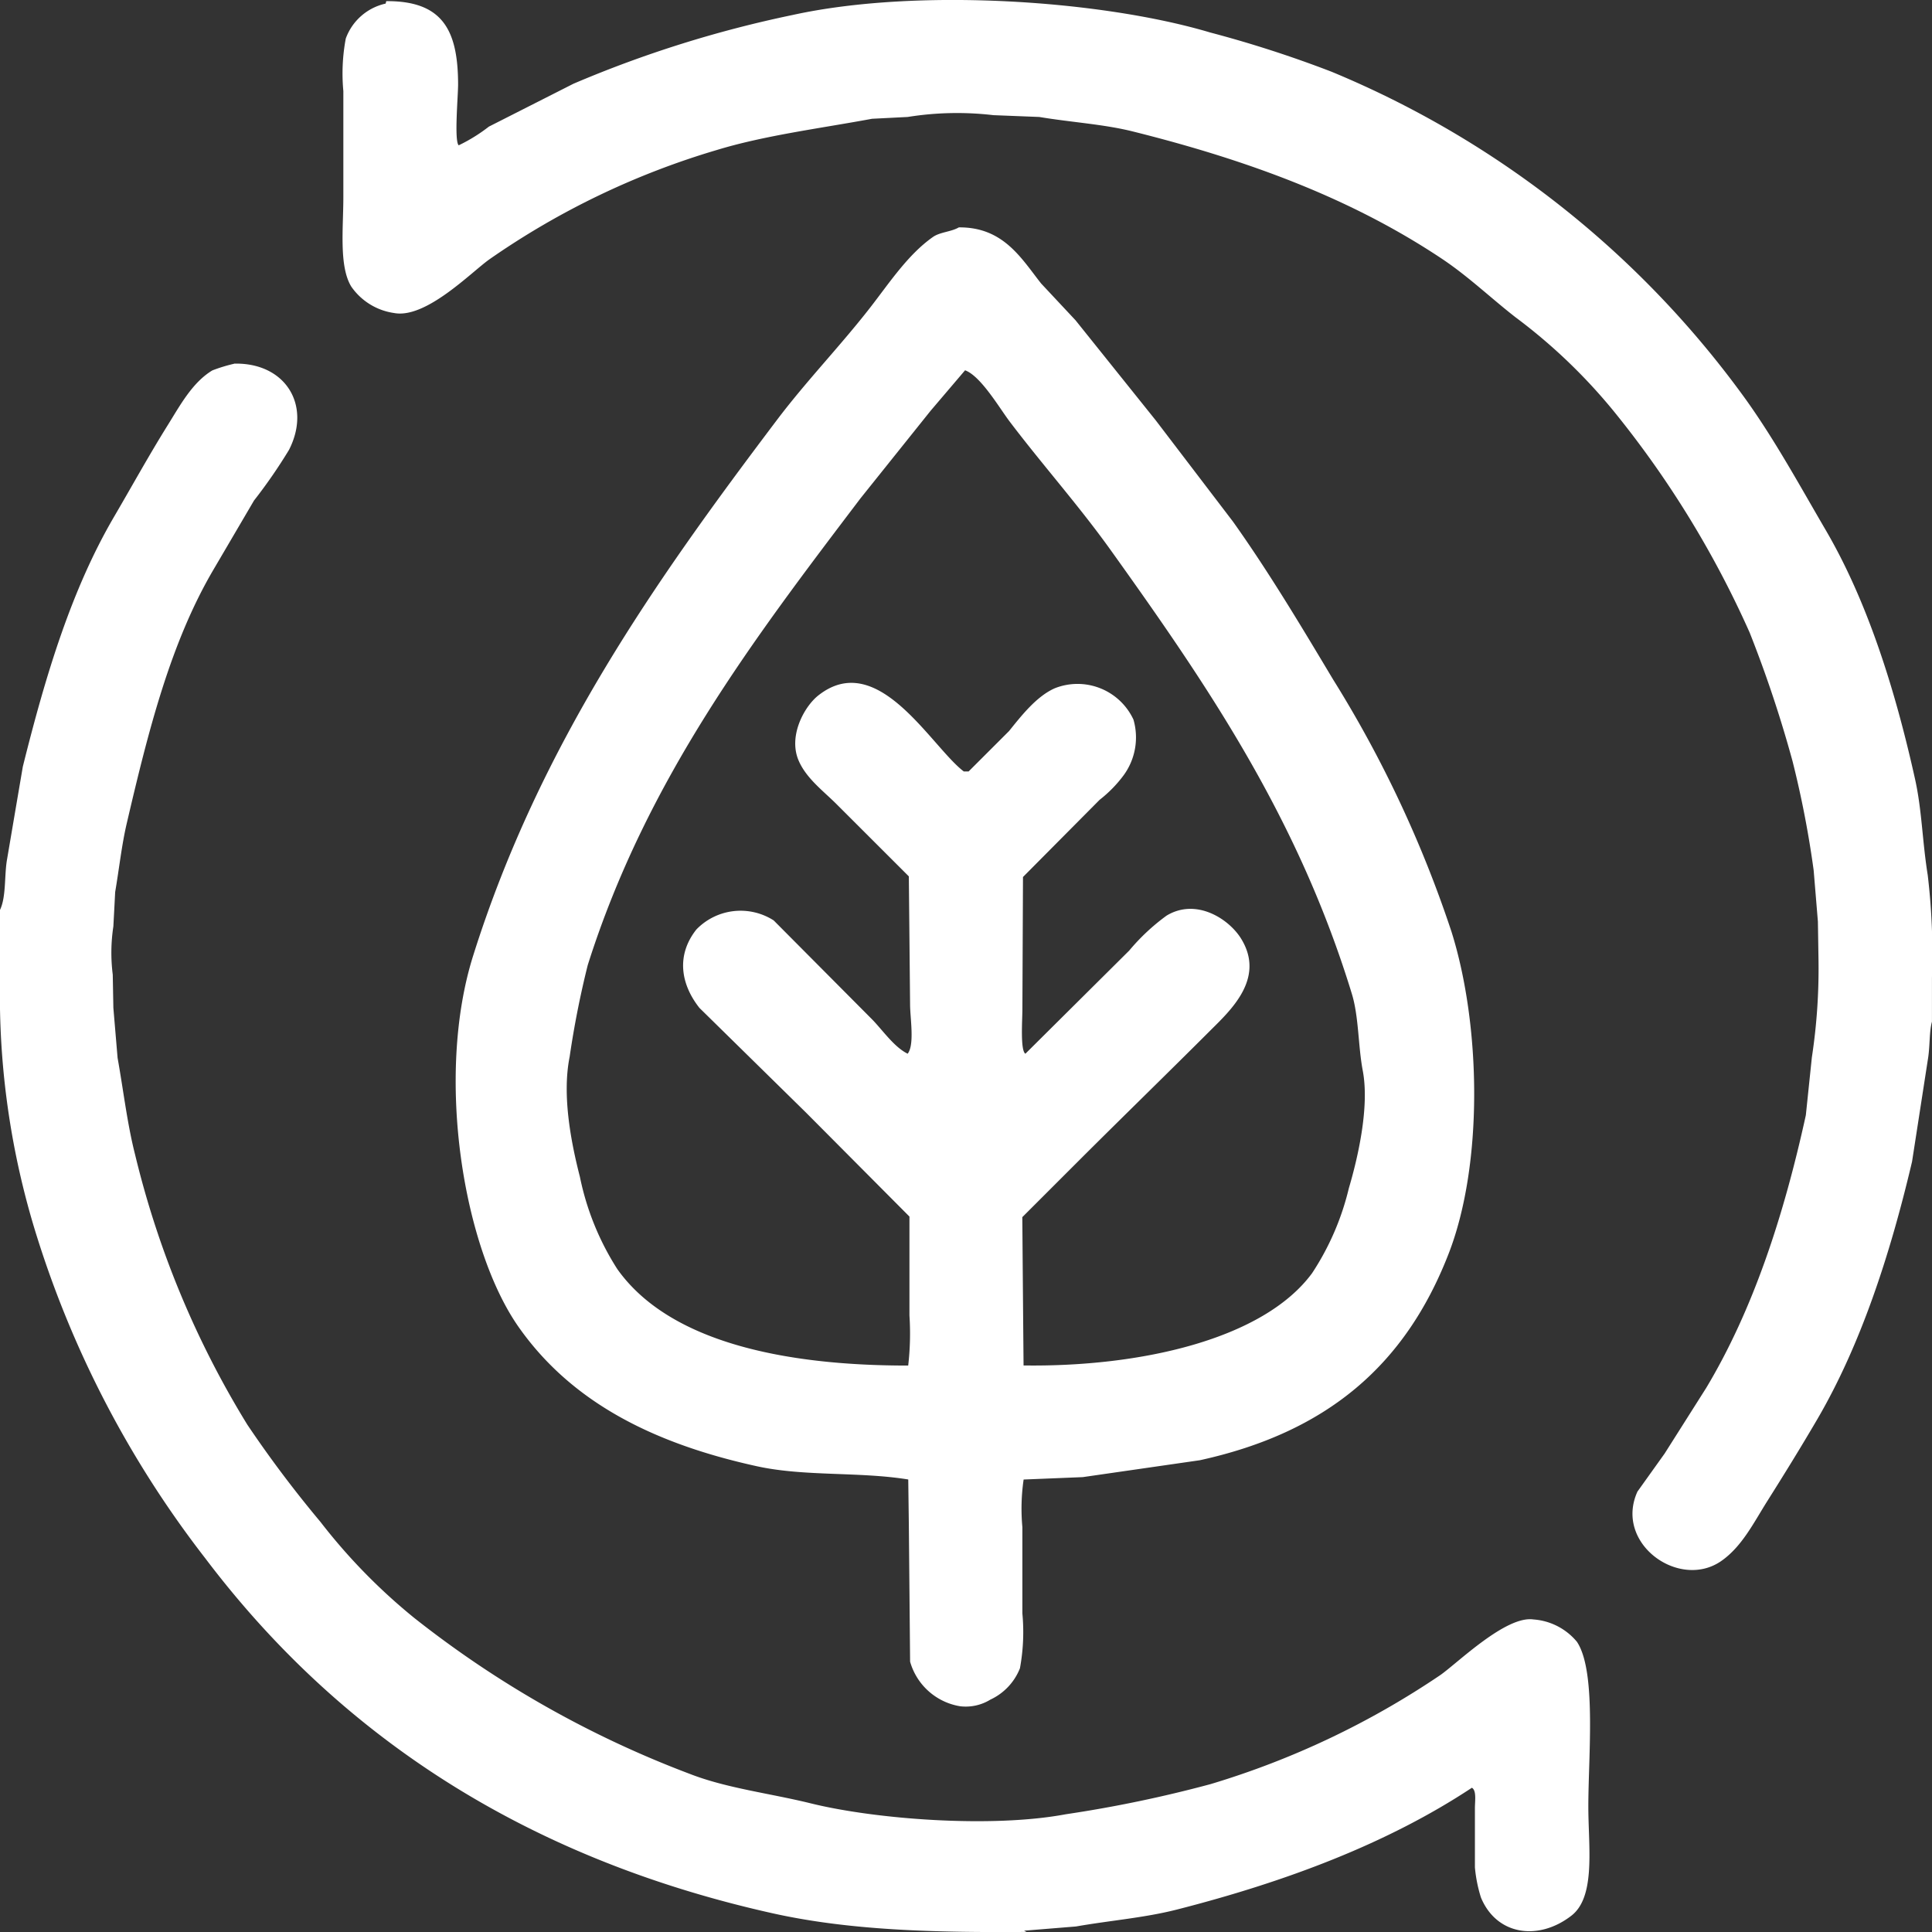
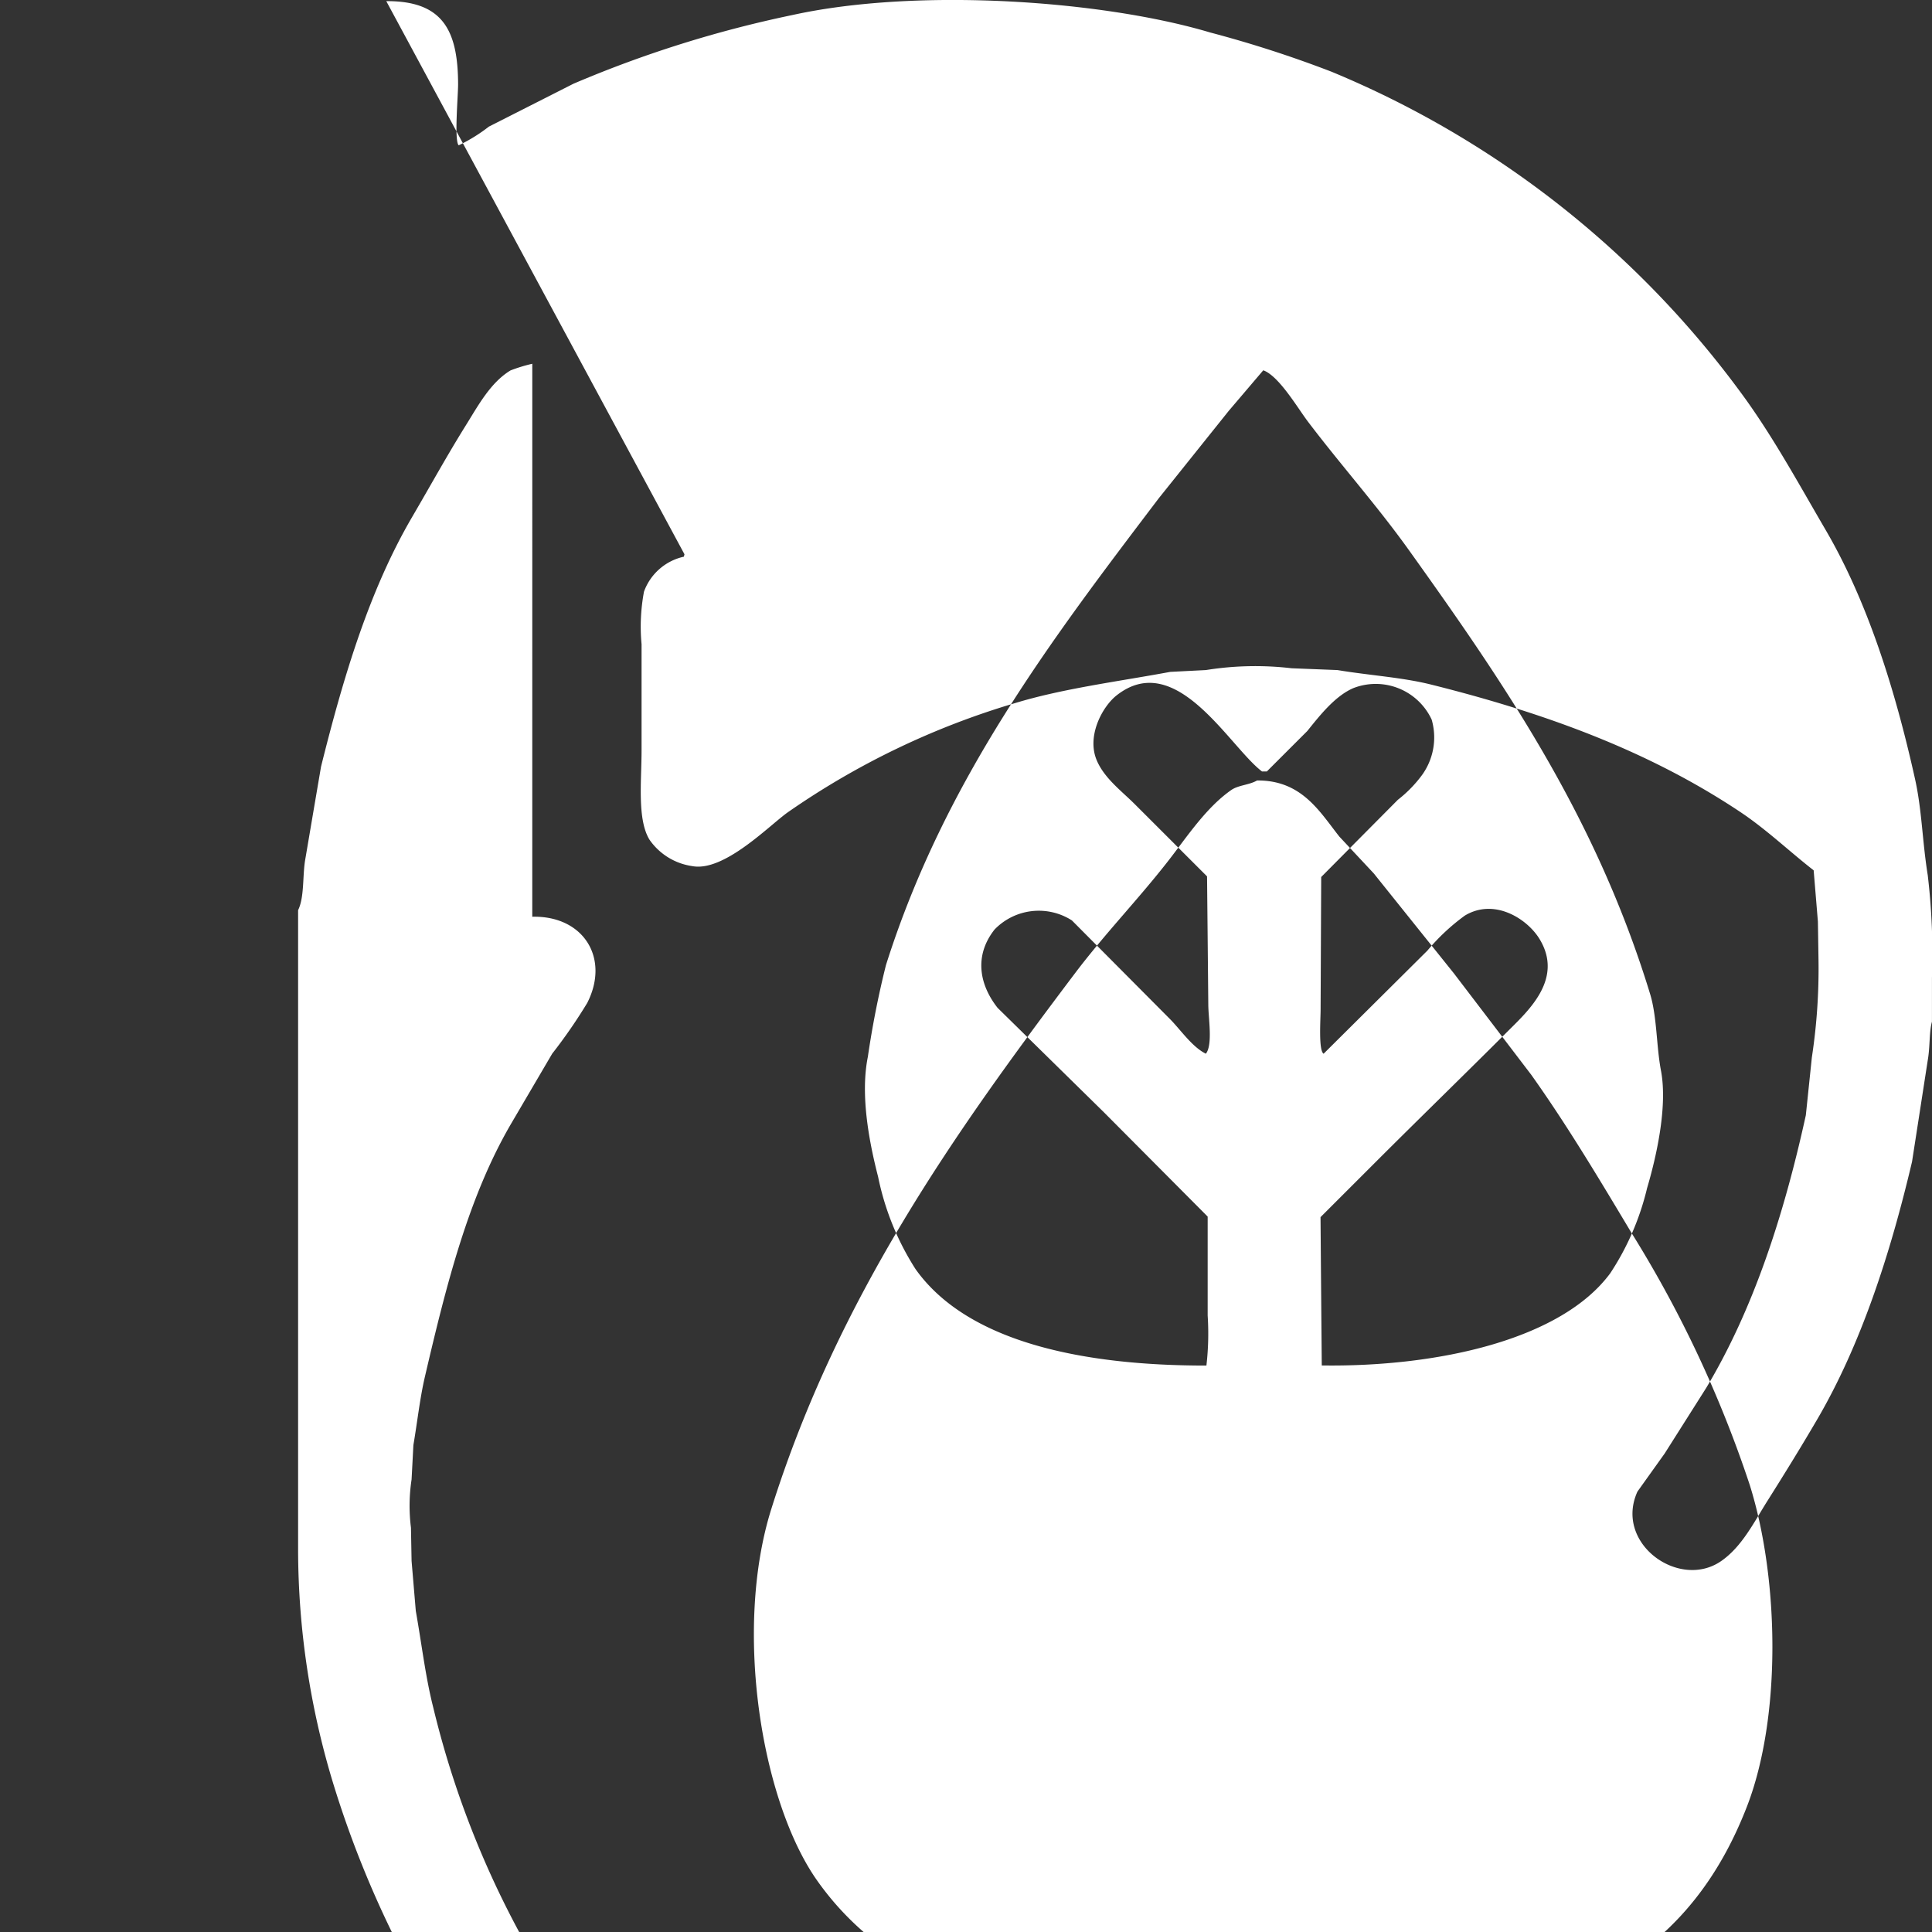
<svg xmlns="http://www.w3.org/2000/svg" width="155" height="155" viewBox="0 0 155 155">
  <rect x="0" y="0" width="155" height="155" fill="#333333" stroke="none" />
  <g id="Group_1247" data-name="Group 1247" transform="translate(-1222.179 -4977.226)">
-     <path id="Path_1400" data-name="Path 1400" d="M1266.114,5462.172c4.5-.028,5.755,2.3,5.762,6.678,0,.952-.323,4.545.049,4.888a13.327,13.327,0,0,0,2.421-1.5l6.778-3.437a93,93,0,0,1,17.577-5.516c10.04-2.208,24.87-1.176,33.508,1.4a93.25,93.25,0,0,1,9.733,3.146,77.517,77.517,0,0,1,33.265,26.325c2.356,3.3,4.294,6.861,6.392,10.453,3.316,5.677,5.548,12.687,7.167,19.985.551,2.483.579,4.985,1.016,7.695a53.748,53.748,0,0,1,.339,8.226v3.532c-.233.838-.145,2-.339,3.1q-.628,4.064-1.259,8.13c-1.775,7.537-4.135,14.73-7.6,20.663-1.332,2.279-2.661,4.427-4.02,6.582-1.088,1.727-2.025,3.634-3.68,4.79-3.37,2.353-8.618-1.4-6.731-5.564l2.179-3.049q1.671-2.636,3.342-5.275c3.739-6.235,6.207-13.74,7.989-21.872l.484-4.645a47.208,47.208,0,0,0,.532-7.84q-.024-1.526-.048-3.049-.17-2.057-.34-4.114a79.881,79.881,0,0,0-1.695-8.758,98.175,98.175,0,0,0-3.437-10.308,79.292,79.292,0,0,0-10.9-17.76,44.6,44.6,0,0,0-7.893-7.548c-1.976-1.538-3.786-3.281-5.907-4.694-7.106-4.735-15.234-7.824-24.792-10.21-2.32-.58-4.9-.729-7.505-1.162l-3.68-.145a25,25,0,0,0-6.876.145l-2.857.145c-4.189.777-8.62,1.332-12.493,2.517a63.257,63.257,0,0,0-18.207,8.759c-1.466,1.042-5.1,4.793-7.65,4.307a5.035,5.035,0,0,1-3.438-2.129c-.99-1.632-.63-4.7-.63-7.161v-8.518a15.2,15.2,0,0,1,.194-4.209,4.412,4.412,0,0,1,3.2-2.807c.016-.065.032-.13.049-.193m45.952,18.147c3.571-.025,5.005,2.5,6.585,4.5l2.761,2.952,6.439,8.033,6.2,8.129c2.885,4.056,5.443,8.342,8.038,12.678a94.047,94.047,0,0,1,9.49,20.228c2.359,7.513,2.566,18.625-.242,25.84-3.479,8.94-9.759,14.313-19.95,16.549l-9.393,1.355-4.746.193a16.251,16.251,0,0,0-.1,3.823v6.919a16.028,16.028,0,0,1-.195,4.4,4.659,4.659,0,0,1-2.373,2.516,3.775,3.775,0,0,1-2.421.533,5.013,5.013,0,0,1-4.019-3.581q-.049-5.468-.1-10.937-.024-1.838-.048-3.677c-3.952-.64-8.32-.222-12.154-1.064-8.365-1.837-14.868-5.164-19.078-11.13-4.466-6.326-6.728-20.116-3.681-29.809,5.345-17,14.737-30.229,24.356-42.97,2.381-3.156,5.1-5.958,7.505-9.049,1.505-1.932,3.021-4.253,5.036-5.662.569-.4,1.458-.405,2.082-.773m-58.155,10.936c4.107-.1,6.245,3.32,4.407,6.92a41.676,41.676,0,0,1-2.808,4.065l-3.293,5.613c-3.411,5.84-5.179,12.836-6.924,20.324-.4,1.721-.6,3.592-.92,5.469q-.071,1.378-.145,2.757a14.014,14.014,0,0,0-.049,3.872l.049,2.662q.17,2.008.339,4.016c.48,2.687.77,5.261,1.4,7.743a74.773,74.773,0,0,0,9.006,21.679,93.083,93.083,0,0,0,5.859,7.791,46.65,46.65,0,0,0,7.506,7.695,82.6,82.6,0,0,0,22.128,12.532c2.983,1.163,6.417,1.554,9.733,2.372,5.146,1.269,14.451,1.993,20.434.871a102.71,102.71,0,0,0,11.62-2.419,67.393,67.393,0,0,0,18.449-8.759c1.4-.989,5.255-4.776,7.457-4.452a4.992,4.992,0,0,1,3.486,1.791c1.641,2.451.859,9.681.92,13.695.048,3.107.516,6.819-1.356,8.274-2.625,2.043-6,1.6-7.263-1.451a11.407,11.407,0,0,1-.484-2.42v-4.741c0-.587.142-1.418-.242-1.646-6.711,4.44-14.833,7.518-23.678,9.775-2.58.658-5.31.869-8.087,1.355l-4.163.338.194.1c-7.5.057-14.251-.131-20.386-1.5-20.135-4.495-34.923-14.478-45.516-28.5a82.237,82.237,0,0,1-13.7-26.47,64.7,64.7,0,0,1-2.76-18.437V5535.1c.522-1.064.343-2.814.581-4.113q.628-3.7,1.259-7.4c1.842-7.392,3.912-14.216,7.312-20.035,1.463-2.5,2.812-4.954,4.31-7.355.995-1.593,1.977-3.432,3.583-4.4a12.811,12.811,0,0,1,1.743-.533m58.638.533-2.76,3.242-5.617,7.016c-8.5,11.212-17.156,22.507-21.887,37.454a74.6,74.6,0,0,0-1.452,7.356c-.639,3.173.162,7.051.823,9.629a21.752,21.752,0,0,0,3,7.4c4.15,5.851,13.383,7.751,23.339,7.742a22.362,22.362,0,0,0,.1-4.016v-7.937l-8.329-8.372-8.522-8.371c-1.49-1.889-1.886-4.211-.242-6.291a4.932,4.932,0,0,1,6.2-.727l7.844,7.888c.857.857,1.8,2.268,2.906,2.807.564-.72.2-2.844.194-3.92q-.049-5.152-.1-10.307l-5.811-5.806c-1.045-1.045-2.45-2.079-3.05-3.533-.811-1.967.492-4.306,1.6-5.178,4.786-3.771,9.04,4.1,11.67,6.1h.386l3.245-3.243c.968-1.2,2.2-2.792,3.68-3.437a4.95,4.95,0,0,1,6.3,2.517,5.147,5.147,0,0,1-.775,4.452,10.165,10.165,0,0,1-1.937,1.984l-6.15,6.194q-.024,5.323-.048,10.646c0,.771-.178,3.279.241,3.532l8.329-8.275a16.732,16.732,0,0,1,3-2.806c2.382-1.438,5.024.268,6,1.887,1.93,3.184-.9,5.74-2.517,7.355-3.487,3.484-7.022,6.92-10.508,10.4l-4.551,4.549q.047,5.951.1,11.9c9.4.131,19.242-2.1,23.145-7.4a21.374,21.374,0,0,0,2.953-6.824c.682-2.3,1.679-6.467,1.114-9.436-.371-1.95-.314-4.325-.871-6.146-4.339-14.187-11.636-24.823-19.321-35.566-2.572-3.6-5.486-6.86-8.134-10.356-.821-1.083-2.319-3.66-3.583-4.113" transform="translate(-12.945 -484.854)" fill="#fff" fill-rule="evenodd" />
+     <path id="Path_1400" data-name="Path 1400" d="M1266.114,5462.172c4.5-.028,5.755,2.3,5.762,6.678,0,.952-.323,4.545.049,4.888a13.327,13.327,0,0,0,2.421-1.5l6.778-3.437a93,93,0,0,1,17.577-5.516c10.04-2.208,24.87-1.176,33.508,1.4a93.25,93.25,0,0,1,9.733,3.146,77.517,77.517,0,0,1,33.265,26.325c2.356,3.3,4.294,6.861,6.392,10.453,3.316,5.677,5.548,12.687,7.167,19.985.551,2.483.579,4.985,1.016,7.695a53.748,53.748,0,0,1,.339,8.226v3.532c-.233.838-.145,2-.339,3.1q-.628,4.064-1.259,8.13c-1.775,7.537-4.135,14.73-7.6,20.663-1.332,2.279-2.661,4.427-4.02,6.582-1.088,1.727-2.025,3.634-3.68,4.79-3.37,2.353-8.618-1.4-6.731-5.564l2.179-3.049q1.671-2.636,3.342-5.275c3.739-6.235,6.207-13.74,7.989-21.872l.484-4.645a47.208,47.208,0,0,0,.532-7.84q-.024-1.526-.048-3.049-.17-2.057-.34-4.114c-1.976-1.538-3.786-3.281-5.907-4.694-7.106-4.735-15.234-7.824-24.792-10.21-2.32-.58-4.9-.729-7.505-1.162l-3.68-.145a25,25,0,0,0-6.876.145l-2.857.145c-4.189.777-8.62,1.332-12.493,2.517a63.257,63.257,0,0,0-18.207,8.759c-1.466,1.042-5.1,4.793-7.65,4.307a5.035,5.035,0,0,1-3.438-2.129c-.99-1.632-.63-4.7-.63-7.161v-8.518a15.2,15.2,0,0,1,.194-4.209,4.412,4.412,0,0,1,3.2-2.807c.016-.065.032-.13.049-.193m45.952,18.147c3.571-.025,5.005,2.5,6.585,4.5l2.761,2.952,6.439,8.033,6.2,8.129c2.885,4.056,5.443,8.342,8.038,12.678a94.047,94.047,0,0,1,9.49,20.228c2.359,7.513,2.566,18.625-.242,25.84-3.479,8.94-9.759,14.313-19.95,16.549l-9.393,1.355-4.746.193a16.251,16.251,0,0,0-.1,3.823v6.919a16.028,16.028,0,0,1-.195,4.4,4.659,4.659,0,0,1-2.373,2.516,3.775,3.775,0,0,1-2.421.533,5.013,5.013,0,0,1-4.019-3.581q-.049-5.468-.1-10.937-.024-1.838-.048-3.677c-3.952-.64-8.32-.222-12.154-1.064-8.365-1.837-14.868-5.164-19.078-11.13-4.466-6.326-6.728-20.116-3.681-29.809,5.345-17,14.737-30.229,24.356-42.97,2.381-3.156,5.1-5.958,7.505-9.049,1.505-1.932,3.021-4.253,5.036-5.662.569-.4,1.458-.405,2.082-.773m-58.155,10.936c4.107-.1,6.245,3.32,4.407,6.92a41.676,41.676,0,0,1-2.808,4.065l-3.293,5.613c-3.411,5.84-5.179,12.836-6.924,20.324-.4,1.721-.6,3.592-.92,5.469q-.071,1.378-.145,2.757a14.014,14.014,0,0,0-.049,3.872l.049,2.662q.17,2.008.339,4.016c.48,2.687.77,5.261,1.4,7.743a74.773,74.773,0,0,0,9.006,21.679,93.083,93.083,0,0,0,5.859,7.791,46.65,46.65,0,0,0,7.506,7.695,82.6,82.6,0,0,0,22.128,12.532c2.983,1.163,6.417,1.554,9.733,2.372,5.146,1.269,14.451,1.993,20.434.871a102.71,102.71,0,0,0,11.62-2.419,67.393,67.393,0,0,0,18.449-8.759c1.4-.989,5.255-4.776,7.457-4.452a4.992,4.992,0,0,1,3.486,1.791c1.641,2.451.859,9.681.92,13.695.048,3.107.516,6.819-1.356,8.274-2.625,2.043-6,1.6-7.263-1.451a11.407,11.407,0,0,1-.484-2.42v-4.741c0-.587.142-1.418-.242-1.646-6.711,4.44-14.833,7.518-23.678,9.775-2.58.658-5.31.869-8.087,1.355l-4.163.338.194.1c-7.5.057-14.251-.131-20.386-1.5-20.135-4.495-34.923-14.478-45.516-28.5a82.237,82.237,0,0,1-13.7-26.47,64.7,64.7,0,0,1-2.76-18.437V5535.1c.522-1.064.343-2.814.581-4.113q.628-3.7,1.259-7.4c1.842-7.392,3.912-14.216,7.312-20.035,1.463-2.5,2.812-4.954,4.31-7.355.995-1.593,1.977-3.432,3.583-4.4a12.811,12.811,0,0,1,1.743-.533m58.638.533-2.76,3.242-5.617,7.016c-8.5,11.212-17.156,22.507-21.887,37.454a74.6,74.6,0,0,0-1.452,7.356c-.639,3.173.162,7.051.823,9.629a21.752,21.752,0,0,0,3,7.4c4.15,5.851,13.383,7.751,23.339,7.742a22.362,22.362,0,0,0,.1-4.016v-7.937l-8.329-8.372-8.522-8.371c-1.49-1.889-1.886-4.211-.242-6.291a4.932,4.932,0,0,1,6.2-.727l7.844,7.888c.857.857,1.8,2.268,2.906,2.807.564-.72.2-2.844.194-3.92q-.049-5.152-.1-10.307l-5.811-5.806c-1.045-1.045-2.45-2.079-3.05-3.533-.811-1.967.492-4.306,1.6-5.178,4.786-3.771,9.04,4.1,11.67,6.1h.386l3.245-3.243c.968-1.2,2.2-2.792,3.68-3.437a4.95,4.95,0,0,1,6.3,2.517,5.147,5.147,0,0,1-.775,4.452,10.165,10.165,0,0,1-1.937,1.984l-6.15,6.194q-.024,5.323-.048,10.646c0,.771-.178,3.279.241,3.532l8.329-8.275a16.732,16.732,0,0,1,3-2.806c2.382-1.438,5.024.268,6,1.887,1.93,3.184-.9,5.74-2.517,7.355-3.487,3.484-7.022,6.92-10.508,10.4l-4.551,4.549q.047,5.951.1,11.9c9.4.131,19.242-2.1,23.145-7.4a21.374,21.374,0,0,0,2.953-6.824c.682-2.3,1.679-6.467,1.114-9.436-.371-1.95-.314-4.325-.871-6.146-4.339-14.187-11.636-24.823-19.321-35.566-2.572-3.6-5.486-6.86-8.134-10.356-.821-1.083-2.319-3.66-3.583-4.113" transform="translate(-12.945 -484.854)" fill="#fff" fill-rule="evenodd" />
  </g>
</svg>